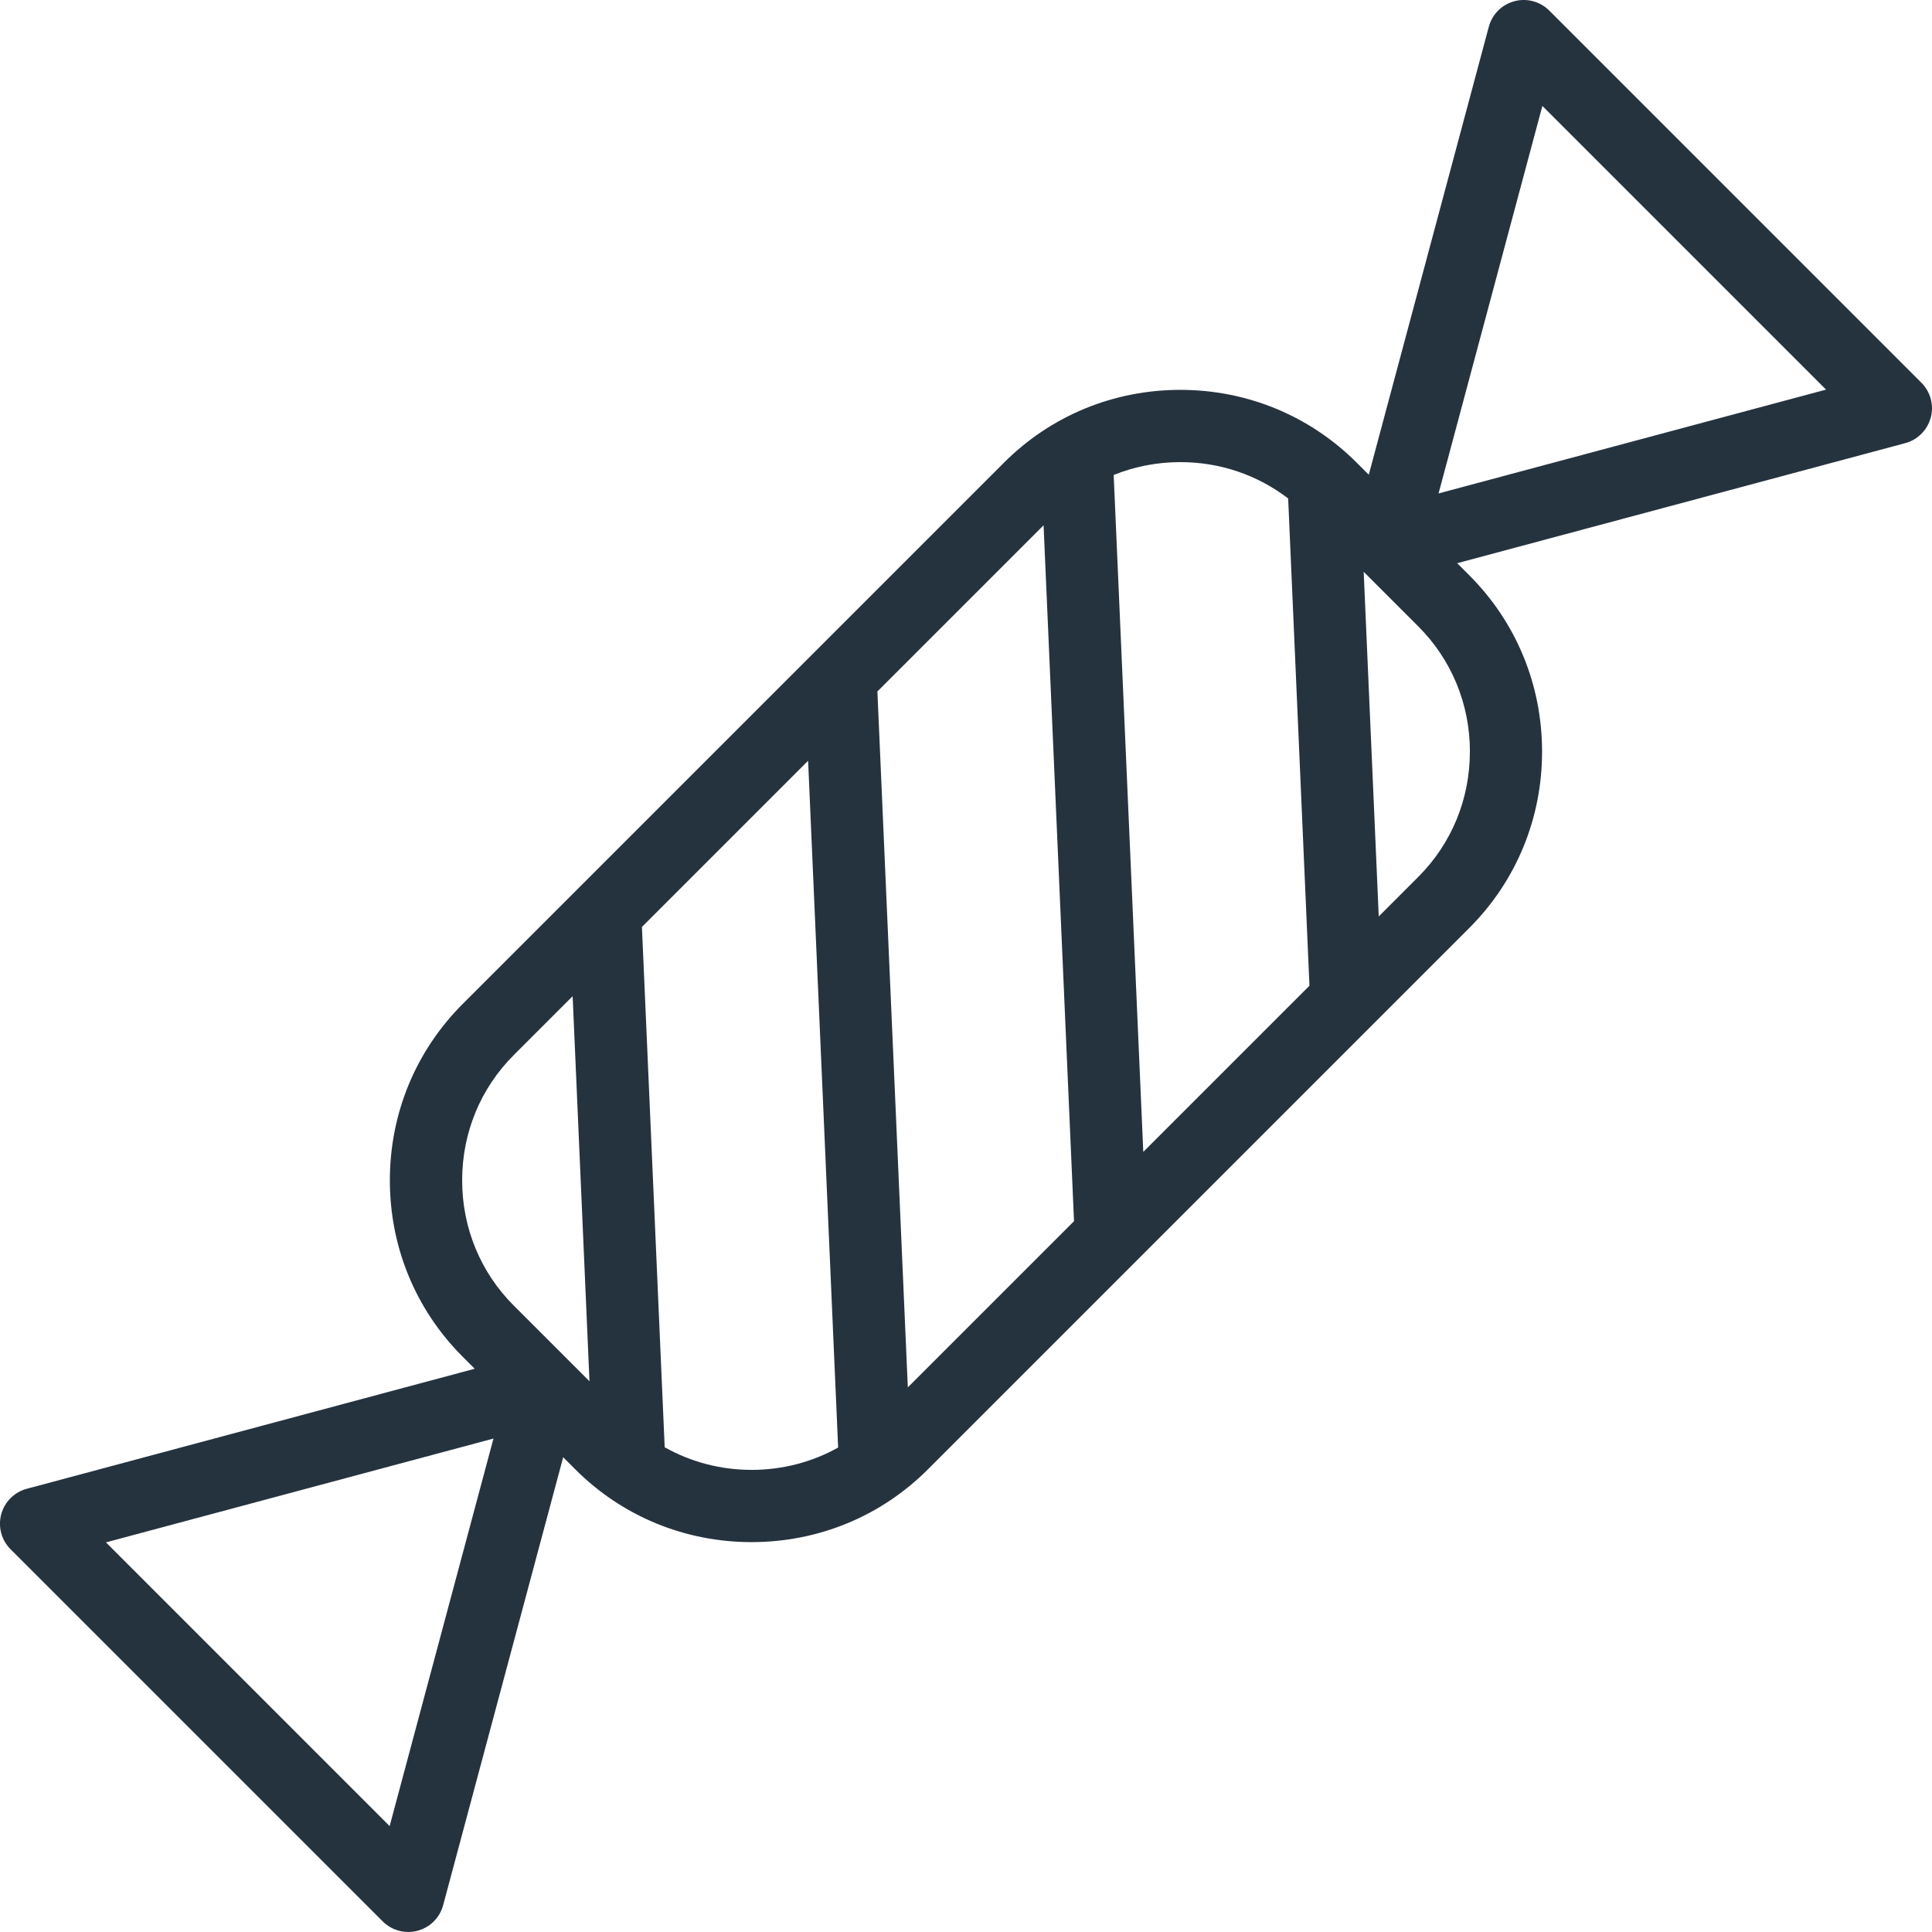
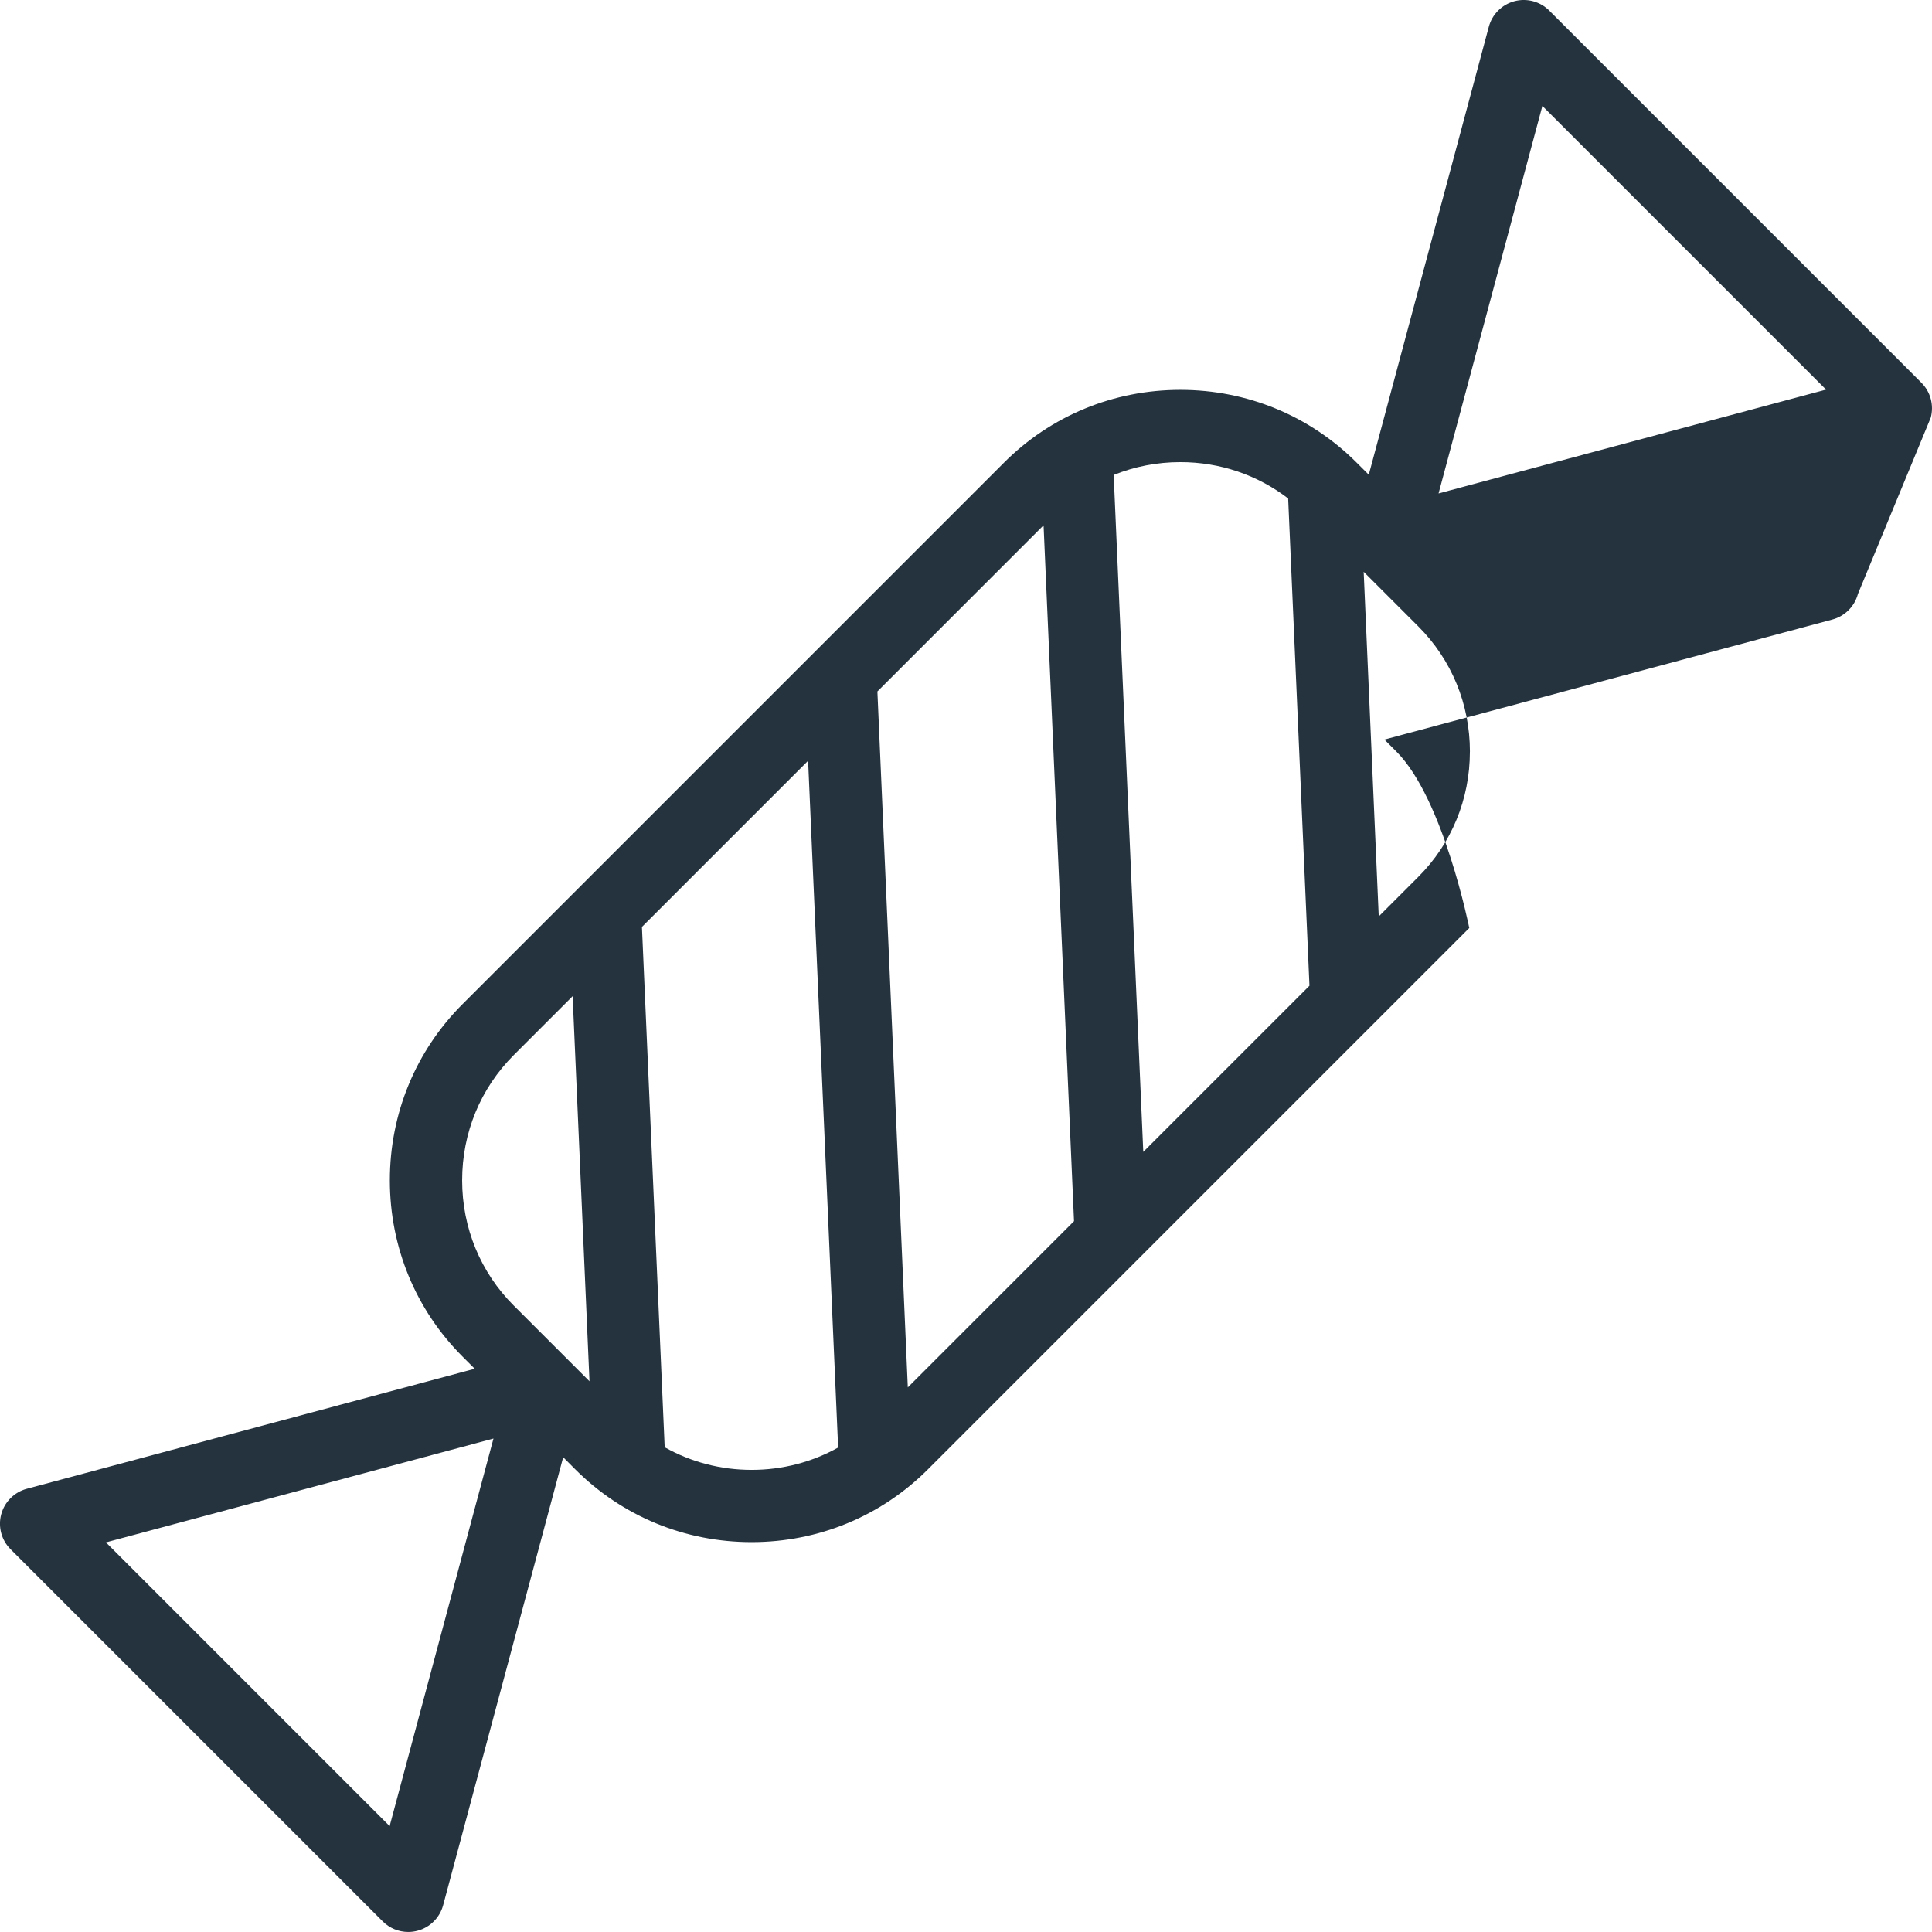
<svg xmlns="http://www.w3.org/2000/svg" id="Layer_16854225cac79a" data-name="Layer 1" viewBox="0 0 63.769 63.769" aria-hidden="true" width="63px" height="63px">
  <defs>
    <linearGradient class="cerosgradient" data-cerosgradient="true" id="CerosGradient_id440ca549b" gradientUnits="userSpaceOnUse" x1="50%" y1="100%" x2="50%" y2="0%">
      <stop offset="0%" stop-color="#d1d1d1" />
      <stop offset="100%" stop-color="#d1d1d1" />
    </linearGradient>
    <linearGradient />
    <style>
      .cls-1-6854225cac79a{
        fill: #25333f;
      }
    </style>
  </defs>
-   <path class="cls-1-6854225cac79a" d="M63.728,13.785c.11-.412-.007-.851-.309-1.152L51.136.349c-.301-.301-.74-.419-1.152-.309-.412.11-.733.432-.843.843l-3.962,14.786-.399-.398c-1.549-1.549-3.617-2.403-5.821-2.403s-4.272.853-5.821,2.403l-17.867,17.867c-1.549,1.549-2.403,3.617-2.403,5.821s.853,4.272,2.403,5.821l.398.398-14.786,3.962c-.411.11-.733.432-.843.843-.11.412.007.851.309,1.152l12.284,12.284c.227.227.531.349.843.349.103,0,.206-.013.308-.041.412-.11.733-.432.843-.843l3.962-14.786.398.399c1.549,1.549,3.617,2.403,5.821,2.403s4.272-.853,5.821-2.403l17.867-17.867c1.549-1.549,2.403-3.617,2.403-5.821s-.853-4.272-2.403-5.821l-.398-.399,14.786-3.962c.411-.11.733-.432.843-.843ZM12.86,60.273l-9.363-9.364,12.791-3.427-3.427,12.791ZM16.958,43.094c-1.099-1.099-1.704-2.567-1.704-4.135s.605-3.036,1.704-4.135l1.943-1.943.556,12.711-2.499-2.499ZM24.81,48.516c-1.025,0-2.007-.26-2.871-.747l-.751-17.174,5.485-5.485.991,22.669c-.86.48-1.836.737-2.854.737ZM29.964,45.792l-1.004-22.969,5.485-5.485,1.005,22.969-5.485,5.485ZM37.736,38.02l-.977-22.343c.689-.278,1.433-.424,2.201-.424,1.307,0,2.545.423,3.558,1.2l.703,16.082-5.485,5.485ZM48.516,24.81c0,1.567-.605,3.036-1.704,4.134l-1.304,1.304-.497-11.375,1.802,1.802c1.099,1.099,1.704,2.567,1.704,4.135ZM47.482,16.287l3.427-12.791,9.363,9.364-12.791,3.427Z" />
+   <path class="cls-1-6854225cac79a" d="M63.728,13.785c.11-.412-.007-.851-.309-1.152L51.136.349c-.301-.301-.74-.419-1.152-.309-.412.11-.733.432-.843.843l-3.962,14.786-.399-.398c-1.549-1.549-3.617-2.403-5.821-2.403s-4.272.853-5.821,2.403l-17.867,17.867c-1.549,1.549-2.403,3.617-2.403,5.821s.853,4.272,2.403,5.821l.398.398-14.786,3.962c-.411.11-.733.432-.843.843-.11.412.007.851.309,1.152l12.284,12.284c.227.227.531.349.843.349.103,0,.206-.013.308-.041.412-.11.733-.432.843-.843l3.962-14.786.398.399c1.549,1.549,3.617,2.403,5.821,2.403s4.272-.853,5.821-2.403l17.867-17.867s-.853-4.272-2.403-5.821l-.398-.399,14.786-3.962c.411-.11.733-.432.843-.843ZM12.86,60.273l-9.363-9.364,12.791-3.427-3.427,12.791ZM16.958,43.094c-1.099-1.099-1.704-2.567-1.704-4.135s.605-3.036,1.704-4.135l1.943-1.943.556,12.711-2.499-2.499ZM24.81,48.516c-1.025,0-2.007-.26-2.871-.747l-.751-17.174,5.485-5.485.991,22.669c-.86.48-1.836.737-2.854.737ZM29.964,45.792l-1.004-22.969,5.485-5.485,1.005,22.969-5.485,5.485ZM37.736,38.02l-.977-22.343c.689-.278,1.433-.424,2.201-.424,1.307,0,2.545.423,3.558,1.2l.703,16.082-5.485,5.485ZM48.516,24.81c0,1.567-.605,3.036-1.704,4.134l-1.304,1.304-.497-11.375,1.802,1.802c1.099,1.099,1.704,2.567,1.704,4.135ZM47.482,16.287l3.427-12.791,9.363,9.364-12.791,3.427Z" />
</svg>